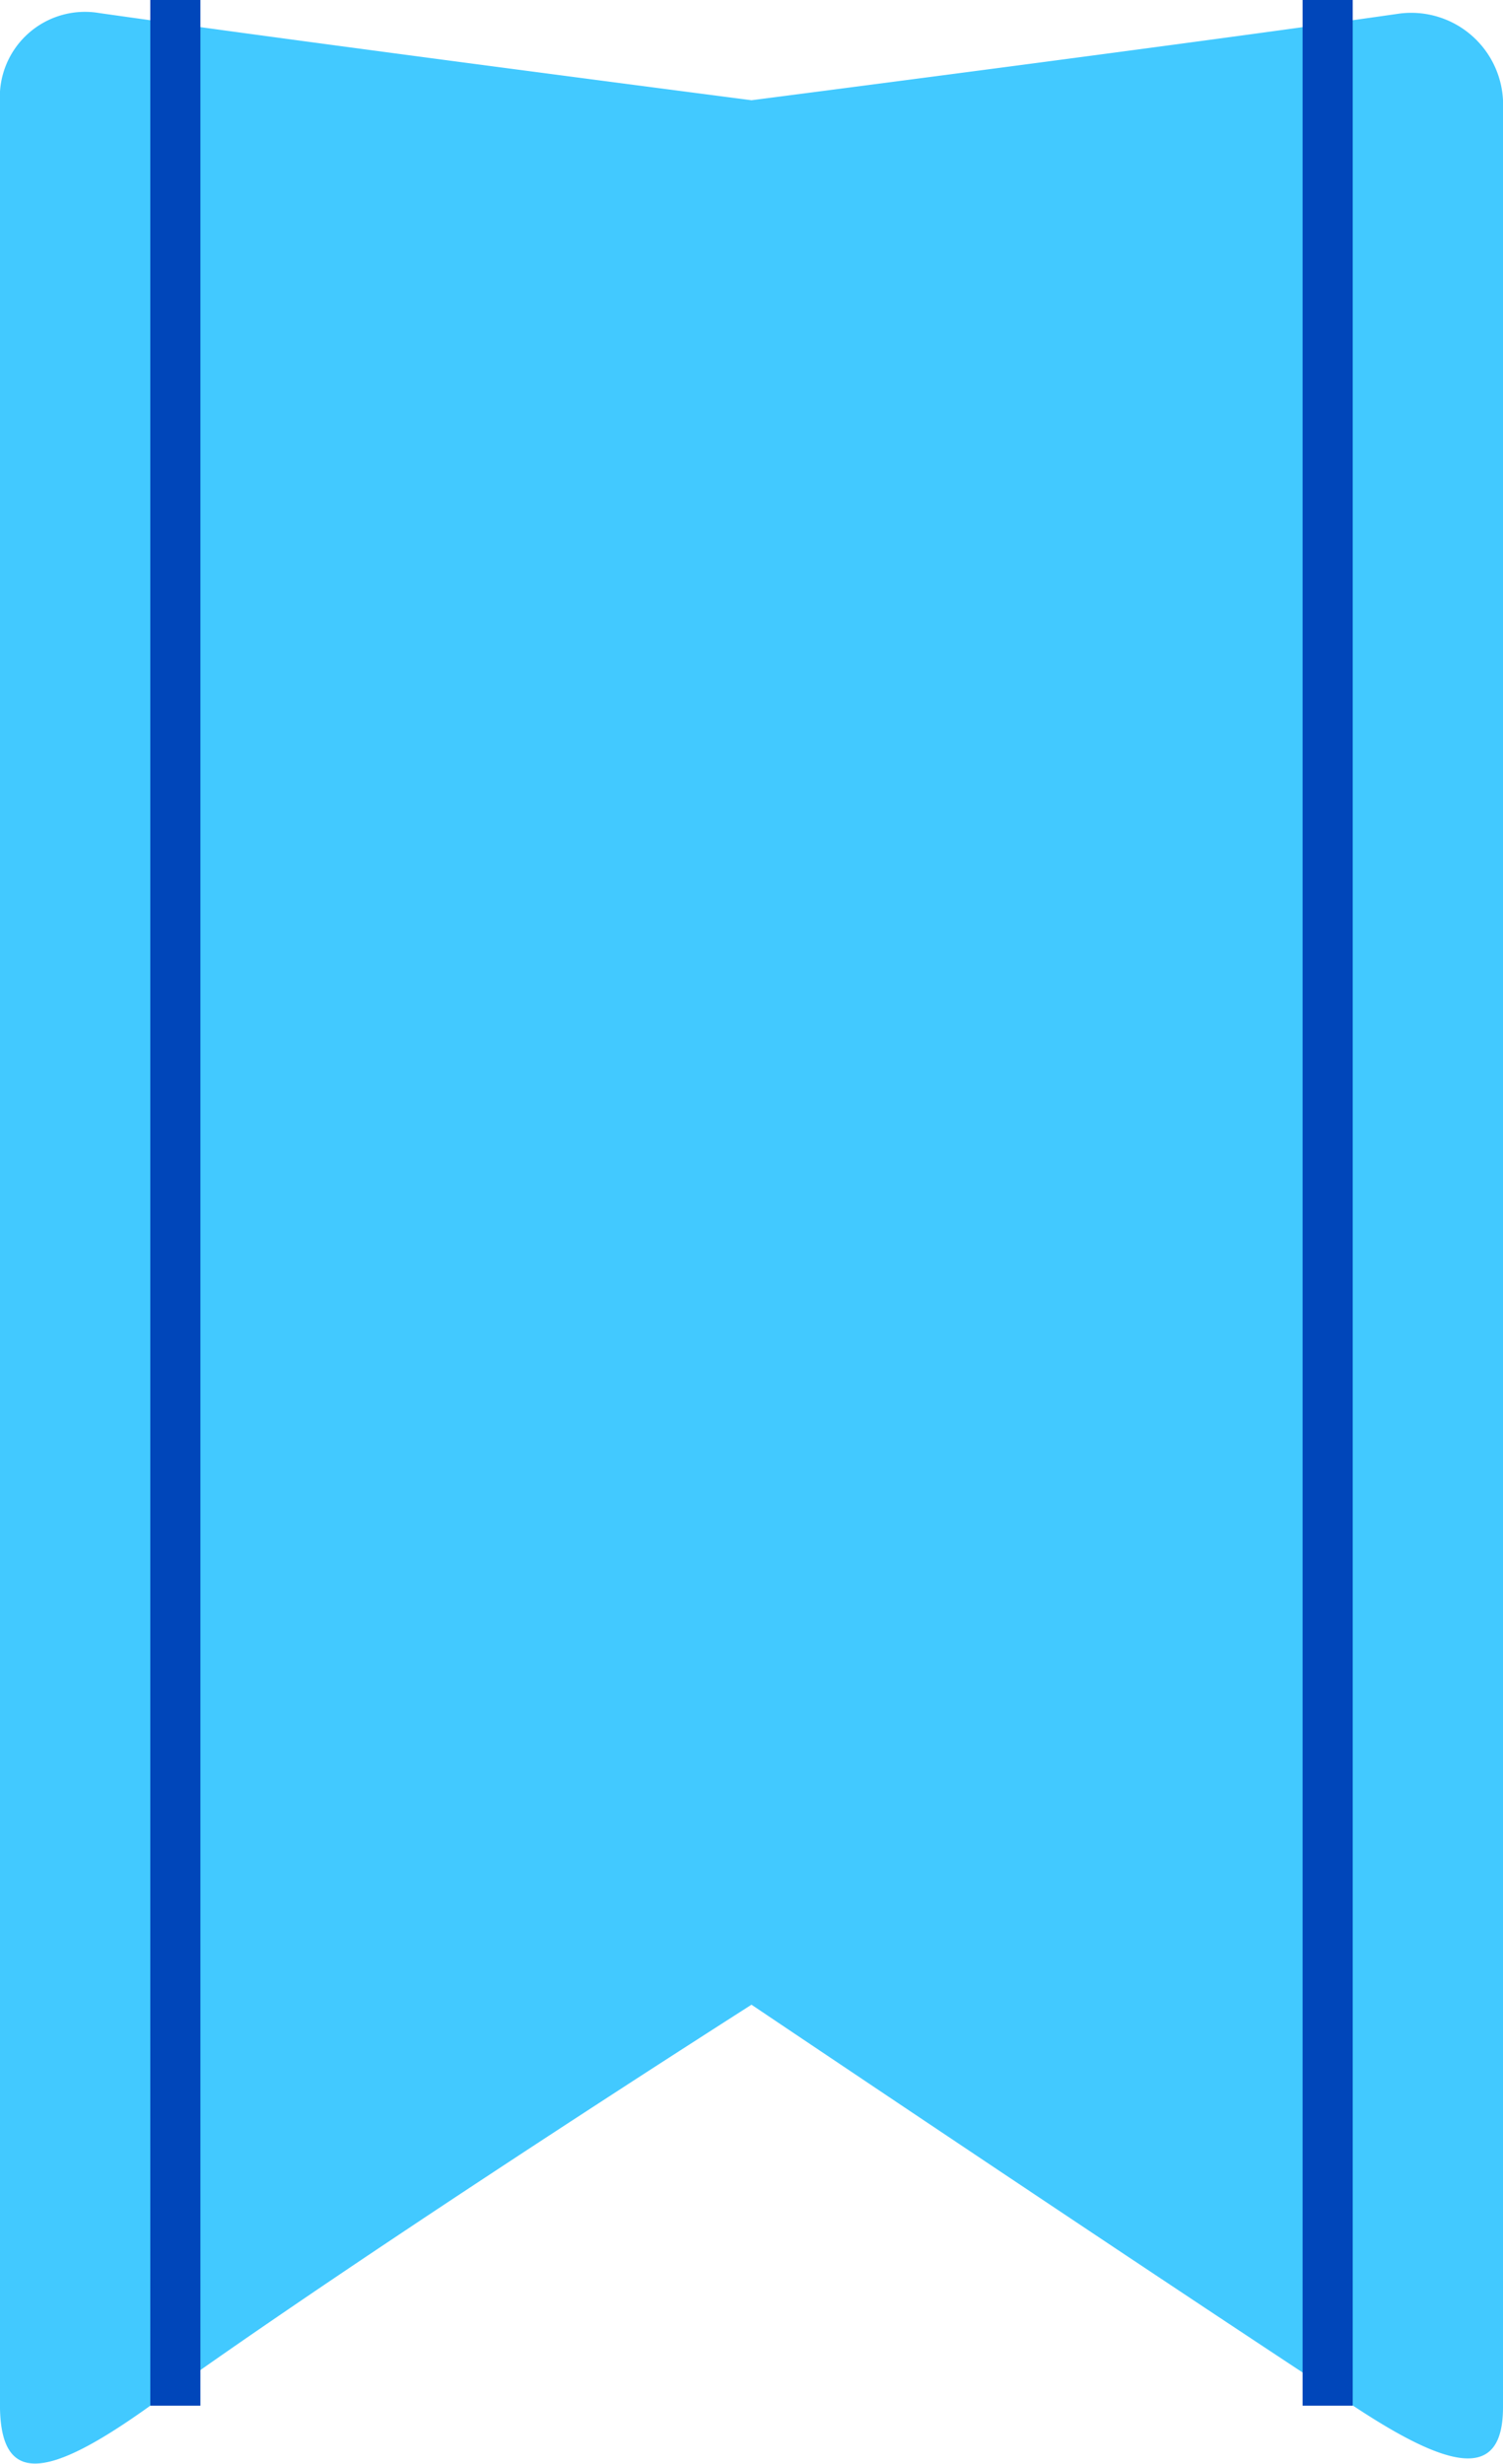
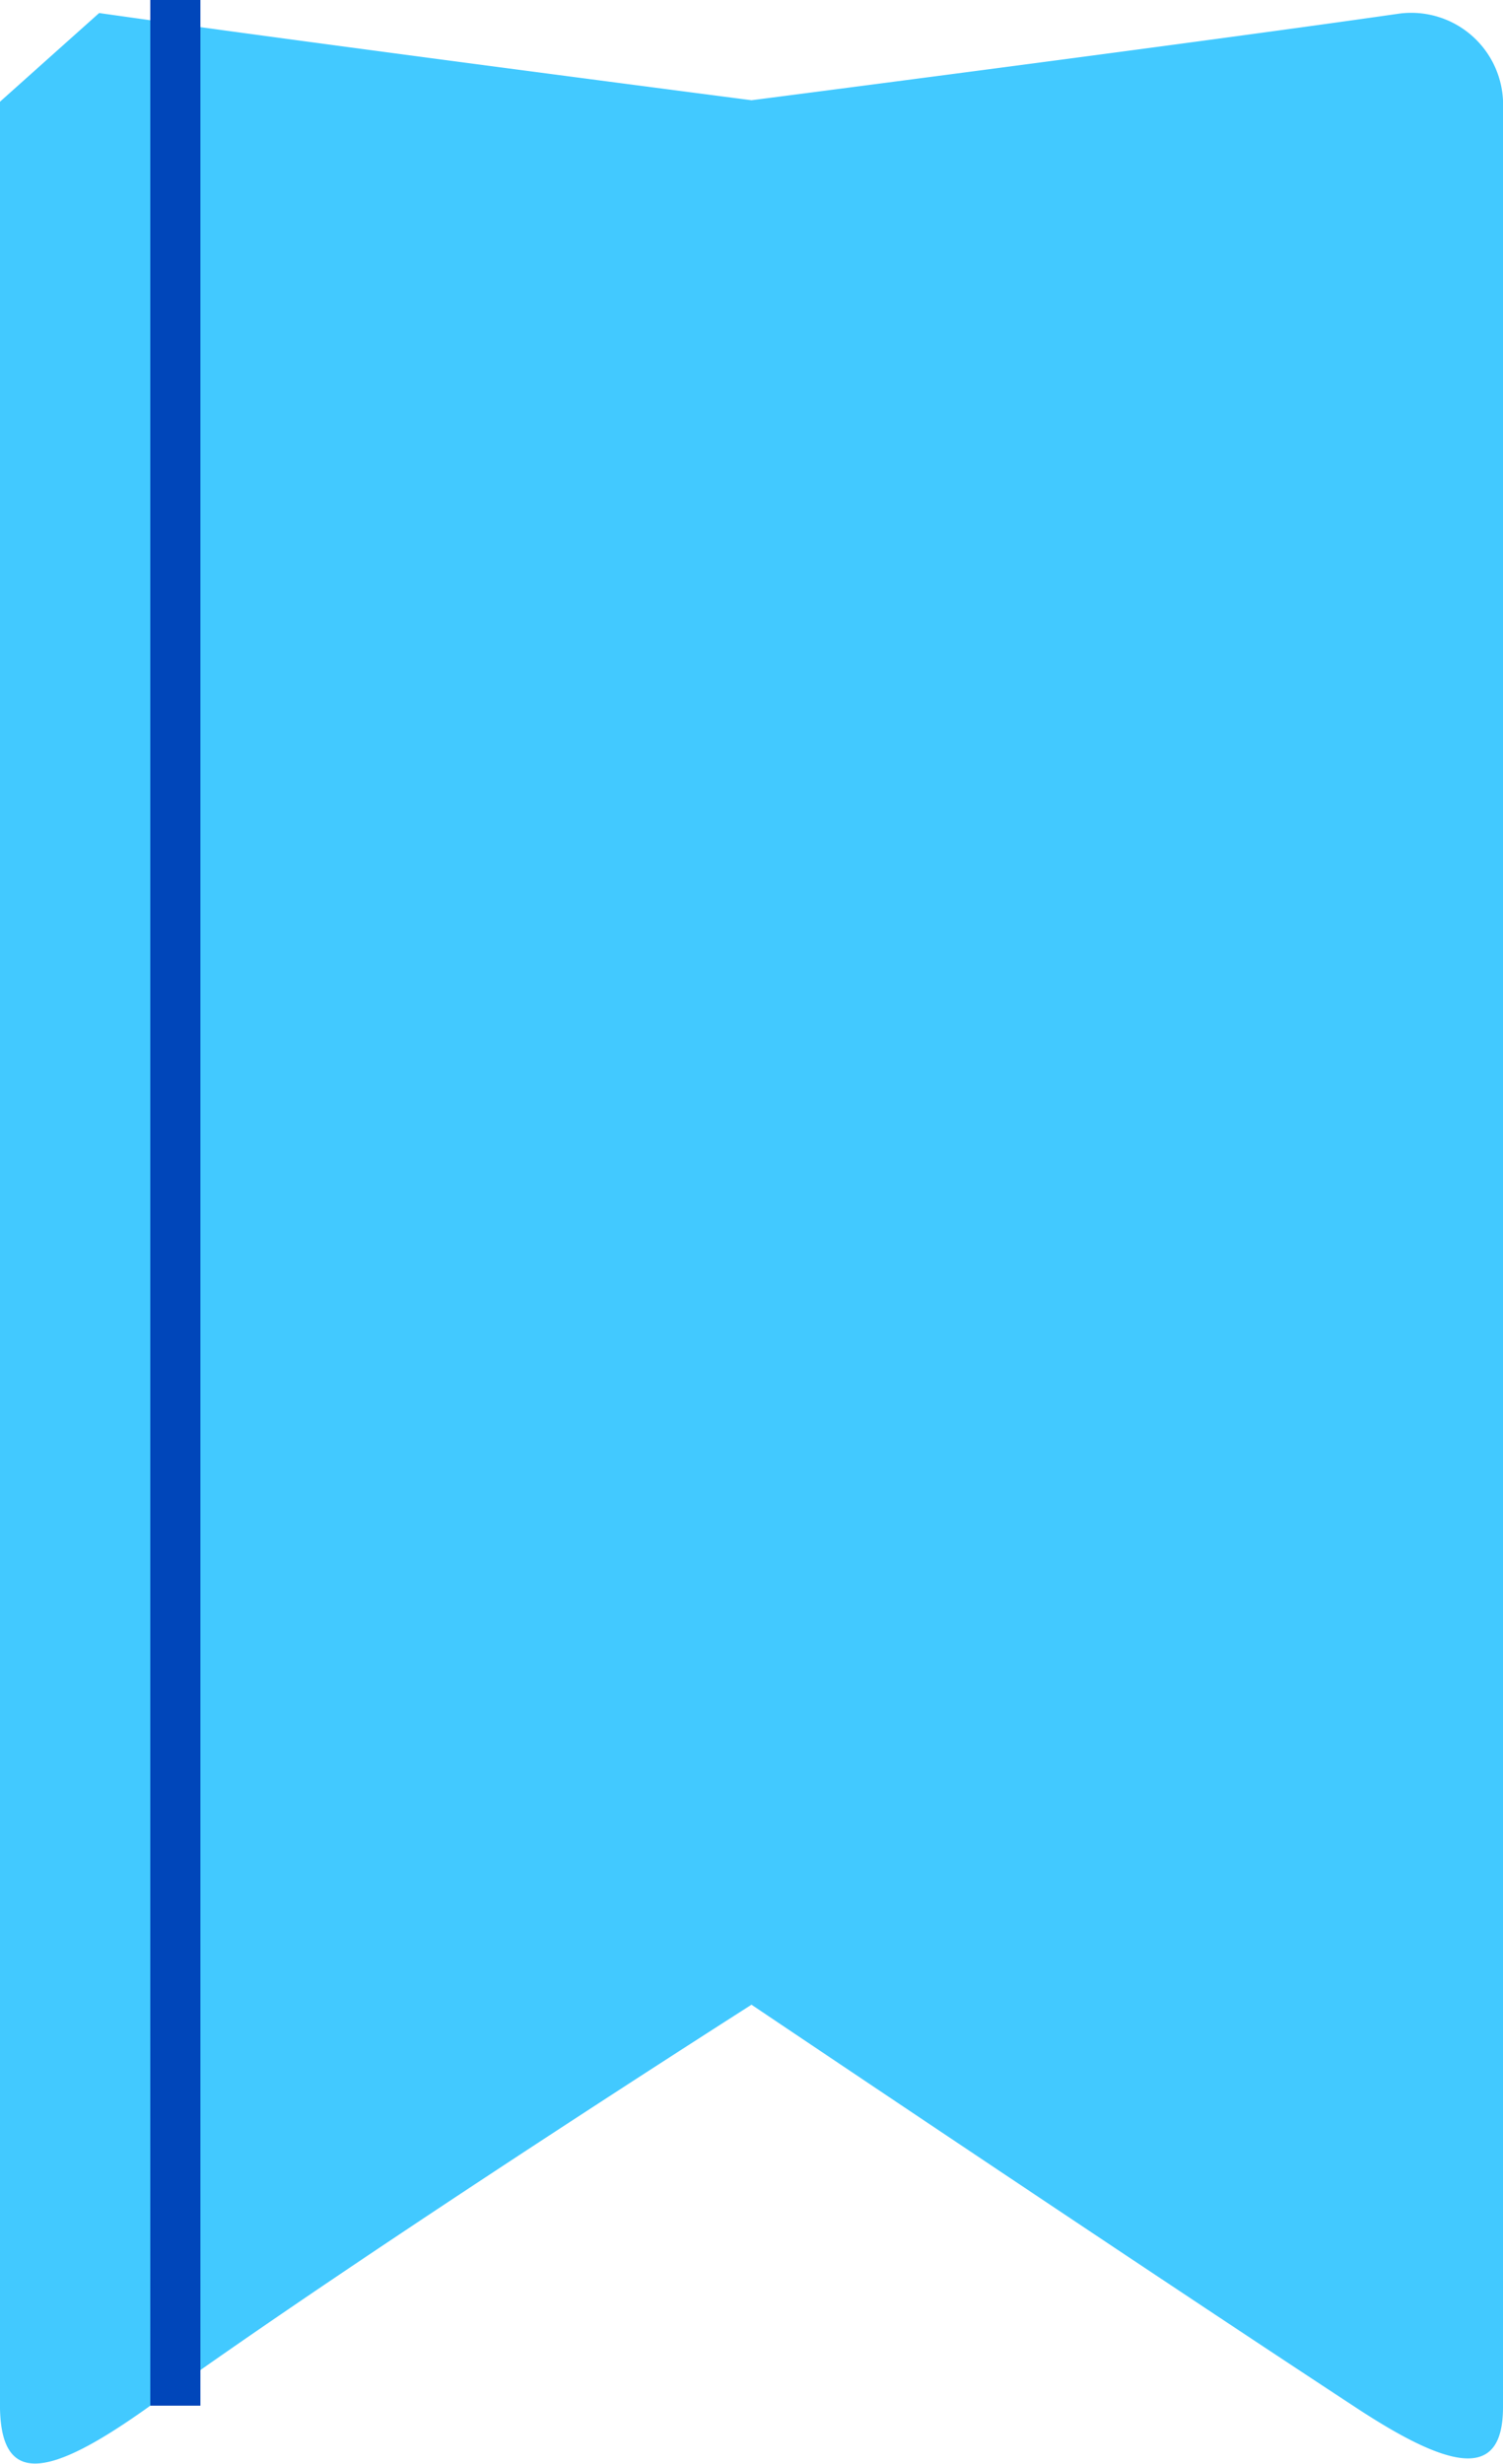
<svg xmlns="http://www.w3.org/2000/svg" id="news-deco.svg" width="30" height="49.16" viewBox="0 0 30 49.16">
  <defs>
    <style>      .cls-1 {        fill: #42c9ff;        fill-rule: evenodd;      }      .cls-2 {        fill: #0046ba;      }    </style>
  </defs>
-   <path id="付箋1" class="cls-1" d="M101.979,1282.26C106.05,1282.84,115,1284,115,1284s8.836-1.14,12.941-1.73A1.834,1.834,0,0,1,130,1284v46.03c0,1.41-.95,1.32-2.963-0.01C122.644,1327.14,115,1322,115,1322s-7.681,4.89-11.957,7.97c-2.152,1.55-3.044,1.61-3.044,0v-45.94A1.7,1.7,0,0,1,101.979,1282.26Z" transform="translate(-100 -1282)" />
-   <rect id="付箋1-装飾線B" class="cls-2" x="26" width="1" height="48" />
+   <path id="付箋1" class="cls-1" d="M101.979,1282.26C106.05,1282.84,115,1284,115,1284s8.836-1.14,12.941-1.73A1.834,1.834,0,0,1,130,1284v46.03c0,1.41-.95,1.32-2.963-0.01C122.644,1327.14,115,1322,115,1322s-7.681,4.89-11.957,7.97c-2.152,1.55-3.044,1.61-3.044,0v-45.94Z" transform="translate(-100 -1282)" />
  <rect id="付箋1-装飾線A" class="cls-2" x="3" width="1" height="48" />
</svg>